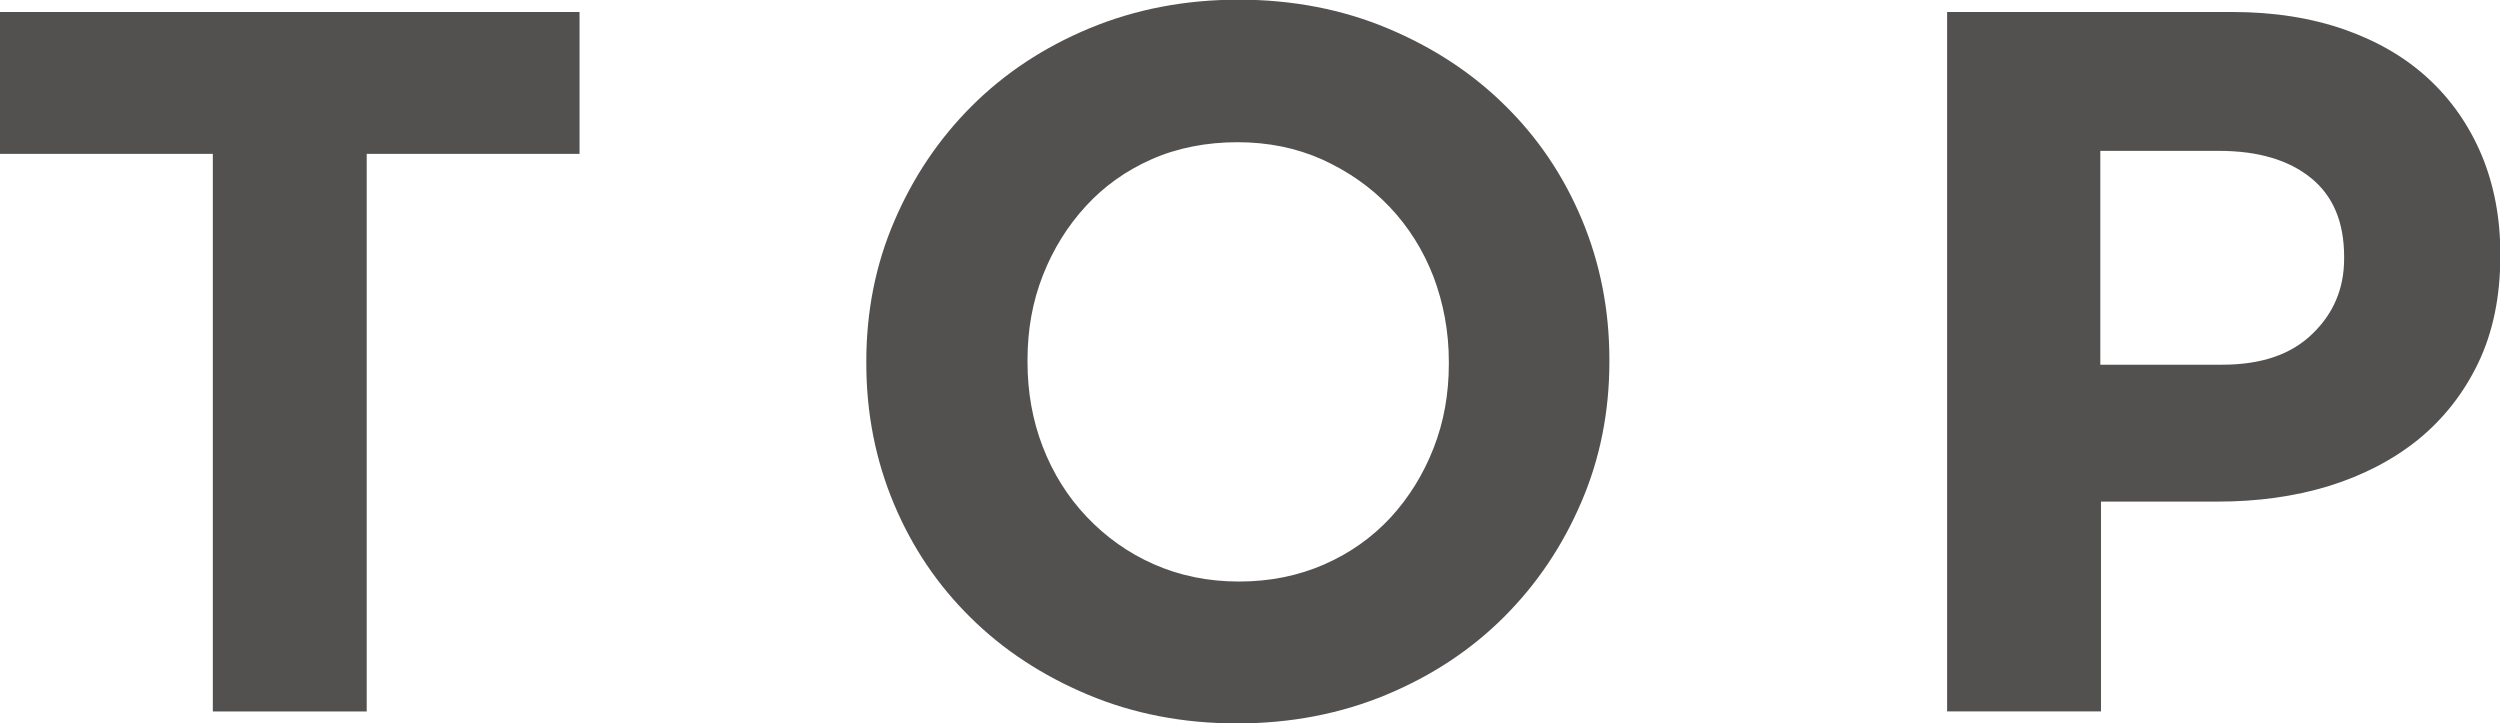
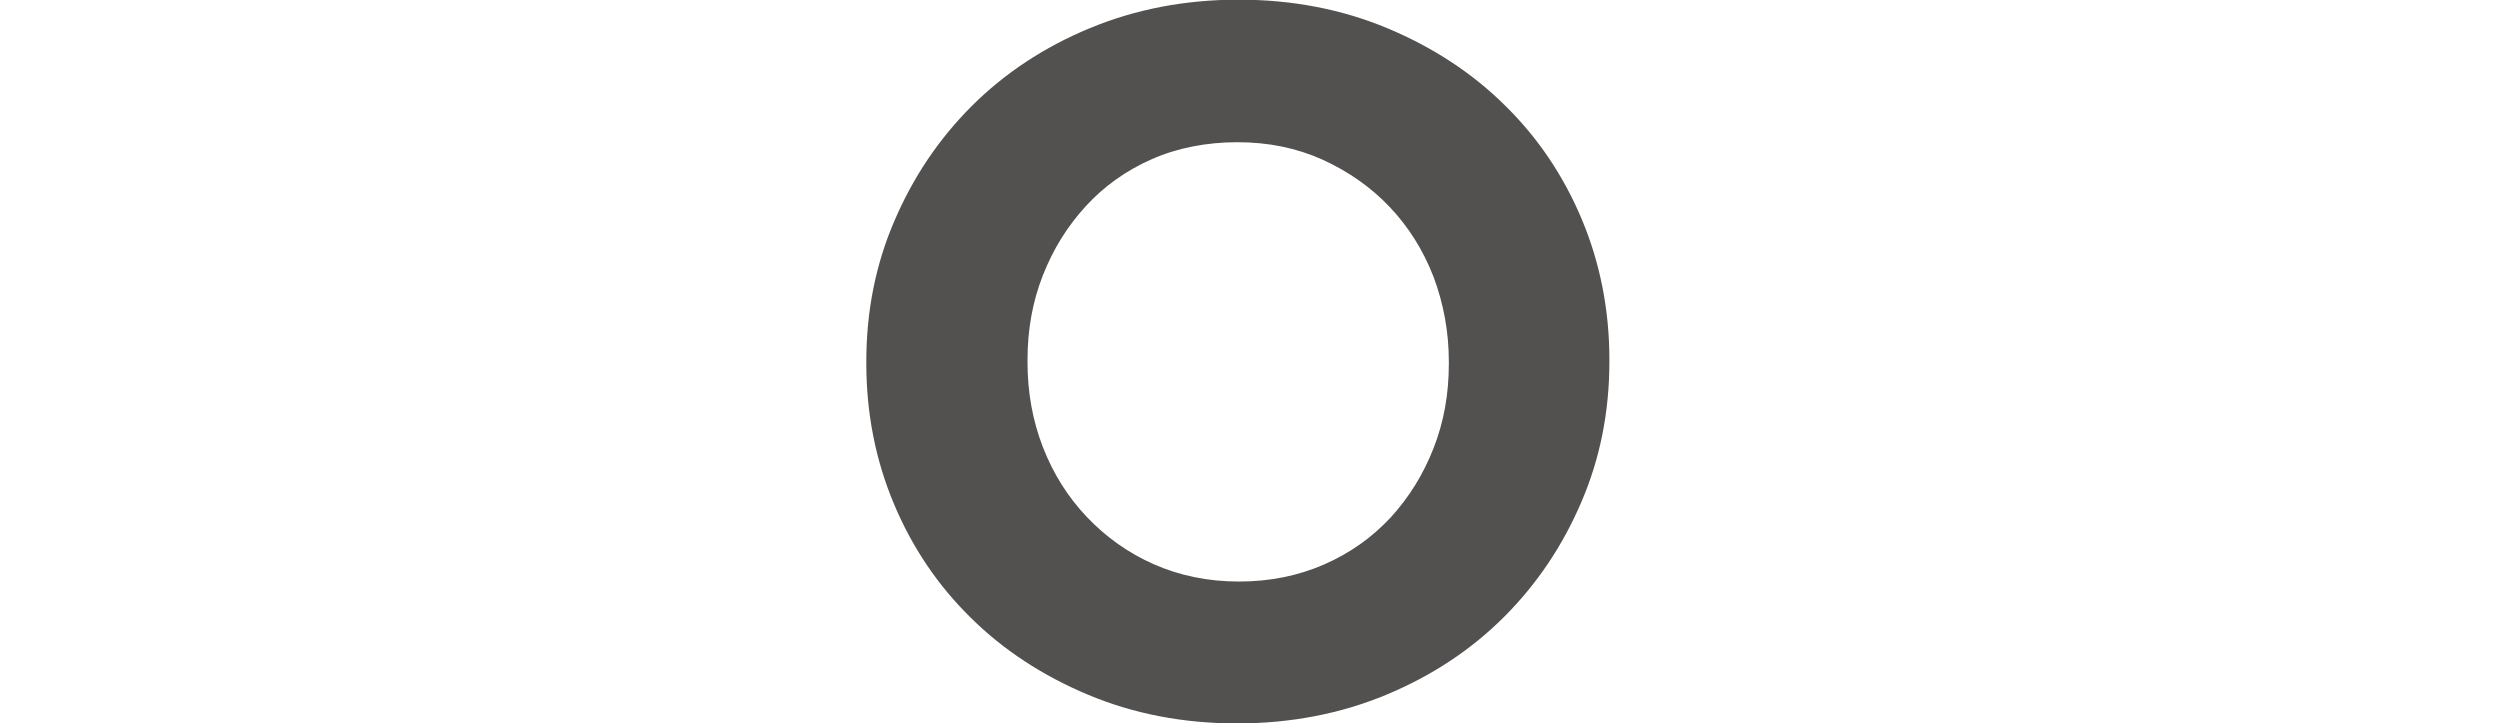
<svg xmlns="http://www.w3.org/2000/svg" id="_レイヤー_2" data-name="レイヤー 2" viewBox="0 0 75.06 21.72">
  <g id="_レイヤー_1-2" data-name="レイヤー 1">
    <g>
-       <path d="M6.39,4.62H0V.36h17.4v4.26h-6.39v16.74h-4.62V4.62Z" style="fill: #535050; stroke-width: 0px;" />
      <path d="M37.14,21.72c-1.62,0-3.11-.29-4.47-.86-1.36-.57-2.54-1.34-3.52-2.31-.99-.97-1.76-2.11-2.31-3.42-.55-1.31-.83-2.72-.83-4.22v-.06c0-1.5.28-2.91.84-4.21.56-1.31,1.33-2.46,2.32-3.45.99-.99,2.17-1.77,3.54-2.34,1.37-.57,2.87-.86,4.48-.86s3.11.29,4.47.86c1.36.57,2.54,1.34,3.52,2.31.99.97,1.76,2.11,2.31,3.42.55,1.31.83,2.72.83,4.22v.06c0,1.5-.28,2.91-.84,4.21-.56,1.31-1.33,2.46-2.32,3.45-.99.99-2.17,1.77-3.54,2.34-1.37.57-2.87.86-4.48.86ZM37.2,17.46c.92,0,1.77-.17,2.55-.51.78-.34,1.44-.81,2-1.41.55-.6.98-1.29,1.29-2.08.31-.79.46-1.63.46-2.54v-.06c0-.9-.16-1.75-.46-2.55-.31-.8-.75-1.5-1.32-2.1-.57-.6-1.25-1.07-2.02-1.42-.78-.35-1.63-.52-2.55-.52s-1.8.17-2.57.51-1.43.81-1.98,1.41c-.55.6-.98,1.29-1.29,2.08s-.46,1.63-.46,2.54v.06c0,.9.15,1.75.46,2.55.31.8.75,1.5,1.32,2.1.57.6,1.24,1.08,2.01,1.42s1.62.52,2.56.52Z" style="fill: #535050; stroke-width: 0px;" />
-       <path d="M58.44.36h8.58c1.26,0,2.38.18,3.38.53.99.35,1.83.84,2.52,1.48.69.64,1.22,1.41,1.59,2.29.37.89.56,1.88.56,2.96v.06c0,1.22-.22,2.29-.66,3.21s-1.05,1.69-1.81,2.31c-.77.62-1.67,1.08-2.7,1.4-1.03.31-2.13.46-3.31.46h-3.51v6.3h-4.62V.36ZM66.72,10.95c1.16,0,2.06-.3,2.7-.92.64-.61.96-1.37.96-2.26v-.06c0-1.04-.33-1.83-1-2.37-.67-.54-1.59-.81-2.75-.81h-3.57v6.42h3.66Z" style="fill: #535050; stroke-width: 0px;" />
    </g>
  </g>
</svg>